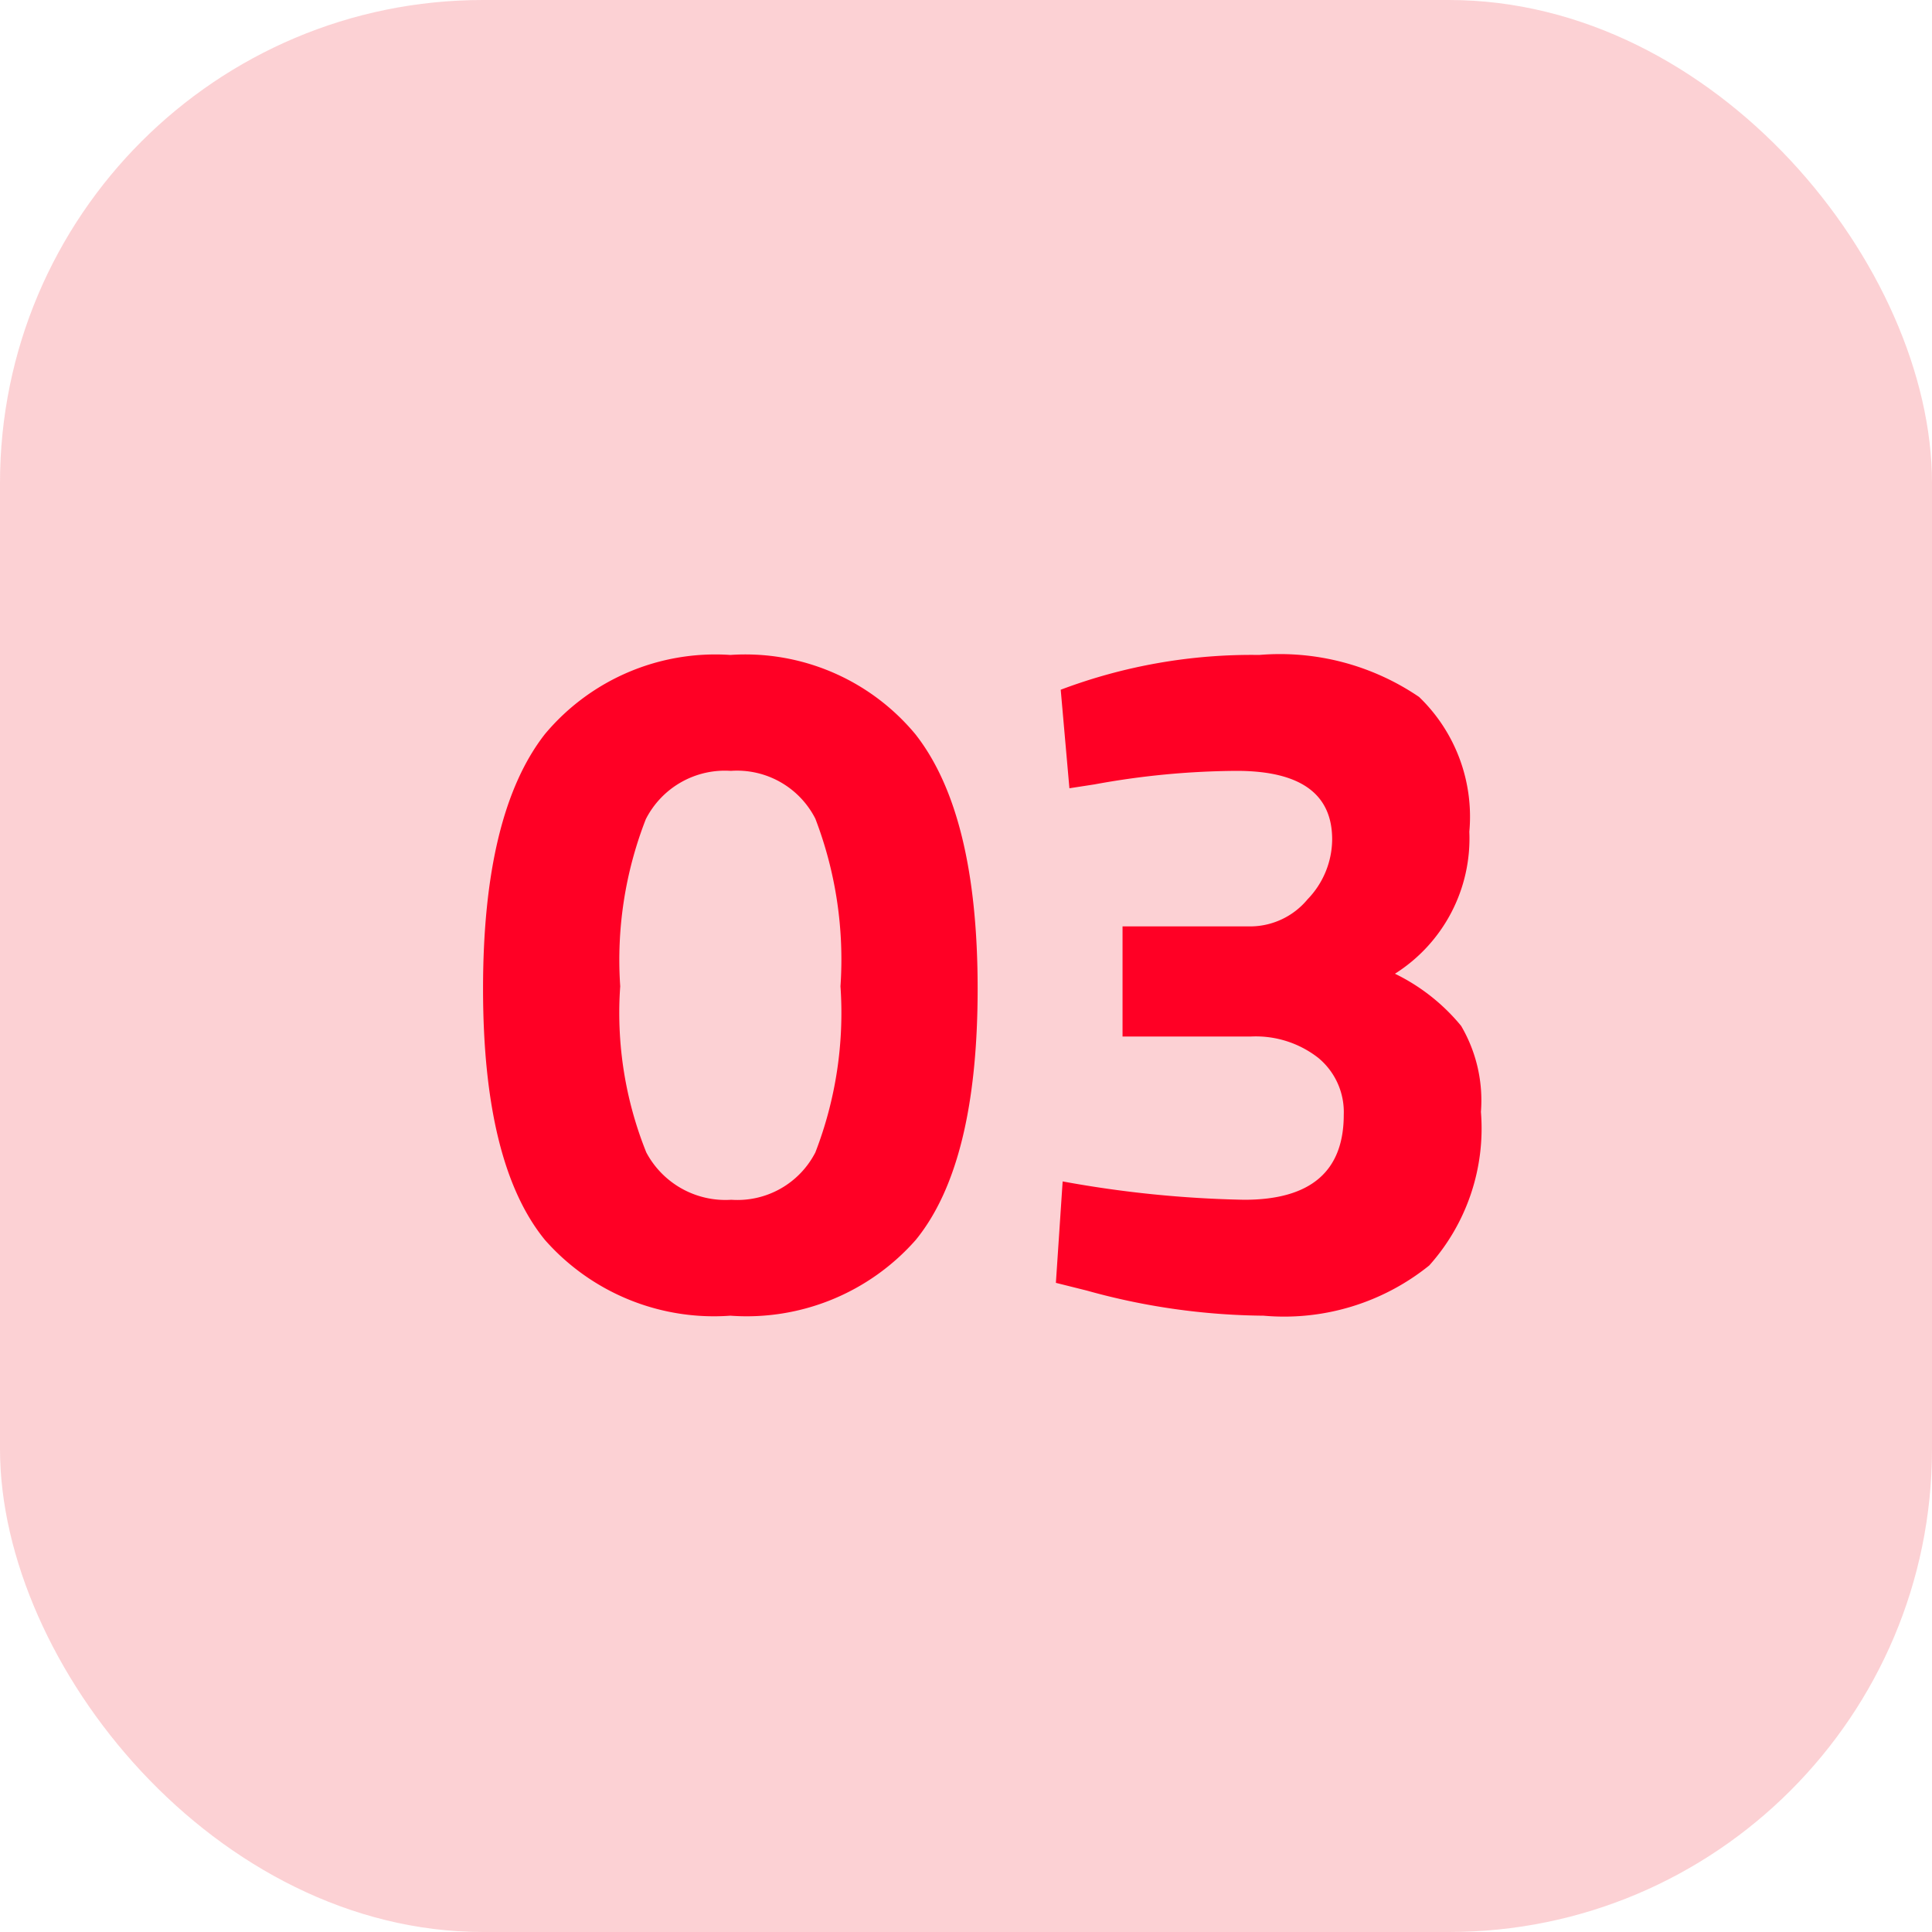
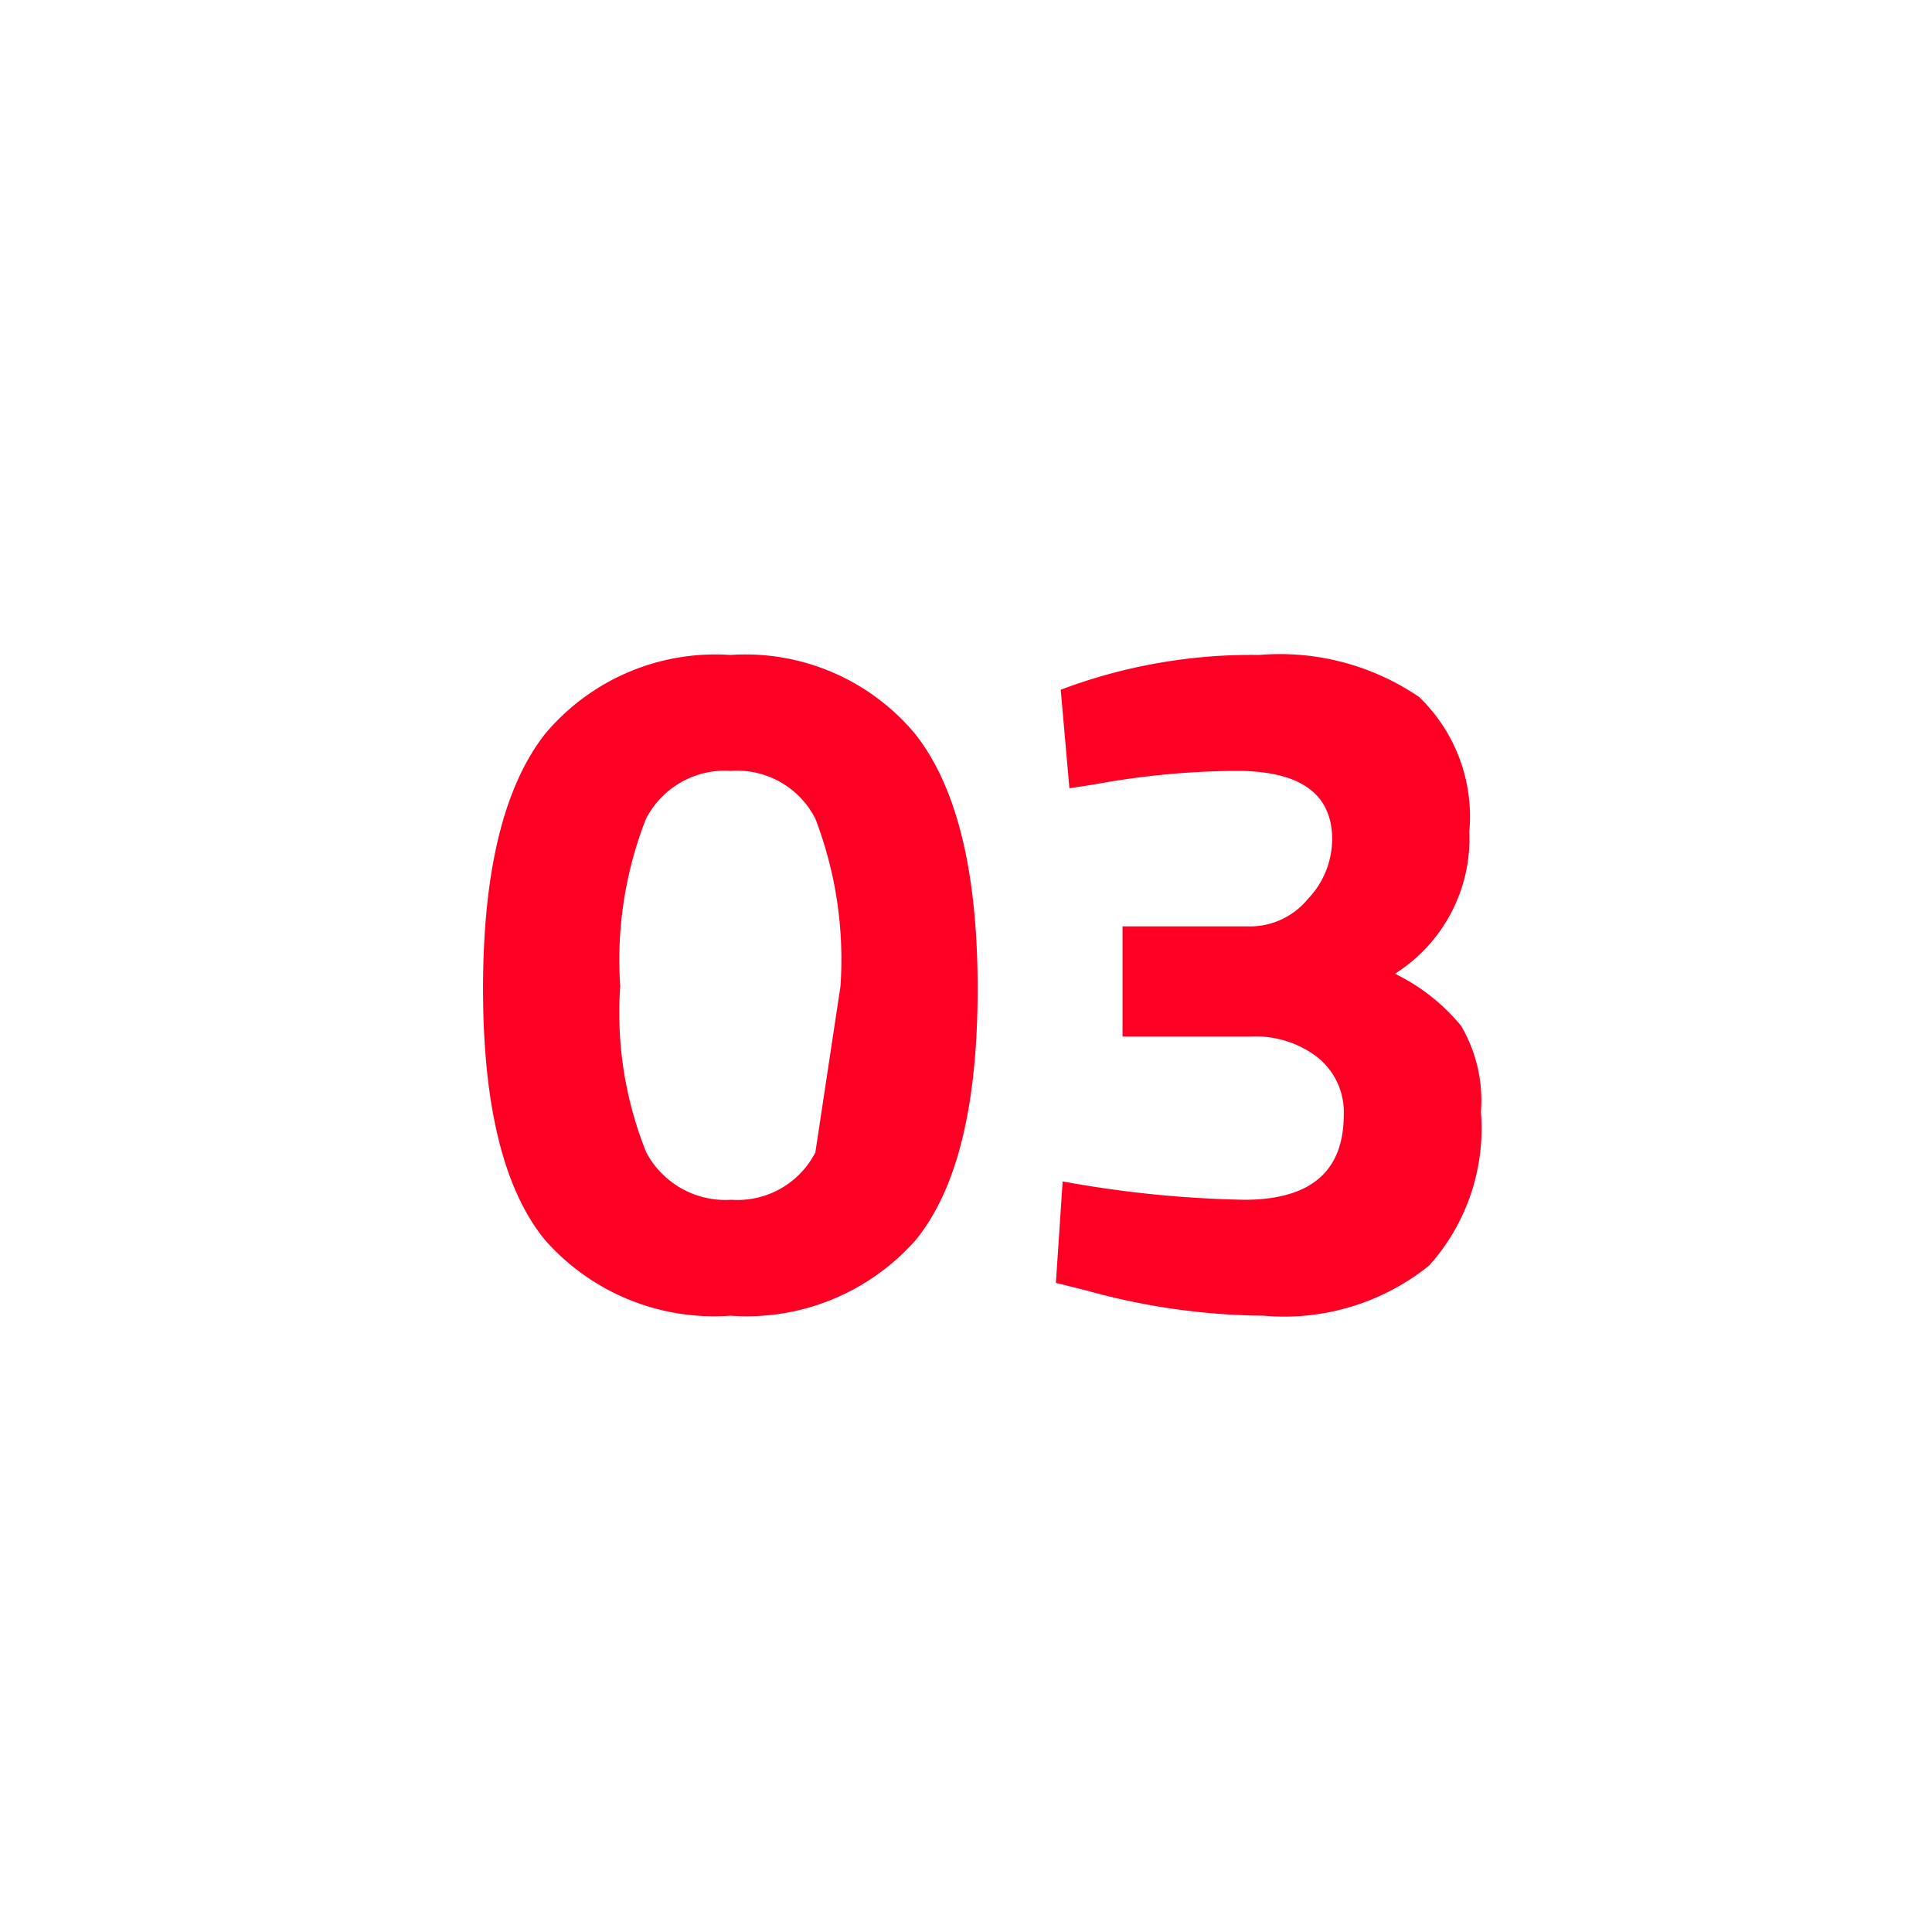
<svg xmlns="http://www.w3.org/2000/svg" width="40" height="40" viewBox="0 0 40 40">
  <g id="Group_10858" data-name="Group 10858" transform="translate(-278 -2427.298)">
-     <rect id="Rectangle_26425" data-name="Rectangle 26425" width="40" height="40" rx="10" transform="translate(278 2427.298)" fill="rgba(240,25,40,0.2)" />
-     <path id="Path_19318" data-name="Path 19318" d="M-9.44-11.8A4.6,4.6,0,0,1-5.6-13.44,4.576,4.576,0,0,1-1.77-11.8Q-.48-10.16-.48-6.53t-1.28,5.2A4.663,4.663,0,0,1-5.6.24,4.663,4.663,0,0,1-9.44-1.33q-1.28-1.57-1.28-5.2T-9.44-11.8Zm6.12,5.22a8.142,8.142,0,0,0-.52-3.47,1.819,1.819,0,0,0-1.75-.99,1.837,1.837,0,0,0-1.76,1,8.012,8.012,0,0,0-.53,3.46,7.738,7.738,0,0,0,.54,3.44,1.856,1.856,0,0,0,1.76.98,1.814,1.814,0,0,0,1.74-.98A8,8,0,0,0-3.32-6.58Zm4.56-6.14a11.2,11.2,0,0,1,4.11-.72,5.123,5.123,0,0,1,3.31.87A3.44,3.44,0,0,1,9.7-9.78,3.313,3.313,0,0,1,8.16-6.84,4.083,4.083,0,0,1,9.53-5.76a3.048,3.048,0,0,1,.41,1.78A4.253,4.253,0,0,1,8.87-.8,4.787,4.787,0,0,1,5.44.24,14,14,0,0,1,1.78-.28L1.14-.44l.14-2.1a23.167,23.167,0,0,0,3.76.38q2.06,0,2.06-1.76A1.455,1.455,0,0,0,6.57-5.1a2.1,2.1,0,0,0-1.39-.44H2.52V-7.82H5.18a1.545,1.545,0,0,0,1.17-.56,1.8,1.8,0,0,0,.51-1.24q0-1.42-1.98-1.42a16.678,16.678,0,0,0-2.94.28l-.52.08Z" transform="translate(298.721 2454.298)" fill="#ff0025" />
+     <path id="Path_19318" data-name="Path 19318" d="M-9.44-11.8A4.6,4.6,0,0,1-5.6-13.44,4.576,4.576,0,0,1-1.77-11.8Q-.48-10.16-.48-6.53t-1.28,5.2A4.663,4.663,0,0,1-5.6.24,4.663,4.663,0,0,1-9.44-1.33q-1.28-1.57-1.28-5.2T-9.44-11.8Zm6.12,5.22a8.142,8.142,0,0,0-.52-3.47,1.819,1.819,0,0,0-1.75-.99,1.837,1.837,0,0,0-1.76,1,8.012,8.012,0,0,0-.53,3.46,7.738,7.738,0,0,0,.54,3.44,1.856,1.856,0,0,0,1.76.98,1.814,1.814,0,0,0,1.74-.98Zm4.56-6.14a11.2,11.2,0,0,1,4.11-.72,5.123,5.123,0,0,1,3.31.87A3.44,3.44,0,0,1,9.7-9.78,3.313,3.313,0,0,1,8.16-6.84,4.083,4.083,0,0,1,9.53-5.76a3.048,3.048,0,0,1,.41,1.78A4.253,4.253,0,0,1,8.87-.8,4.787,4.787,0,0,1,5.44.24,14,14,0,0,1,1.78-.28L1.14-.44l.14-2.1a23.167,23.167,0,0,0,3.76.38q2.06,0,2.06-1.76A1.455,1.455,0,0,0,6.57-5.1a2.1,2.1,0,0,0-1.39-.44H2.52V-7.82H5.18a1.545,1.545,0,0,0,1.17-.56,1.8,1.8,0,0,0,.51-1.24q0-1.42-1.98-1.42a16.678,16.678,0,0,0-2.94.28l-.52.08Z" transform="translate(298.721 2454.298)" fill="#ff0025" />
  </g>
</svg>